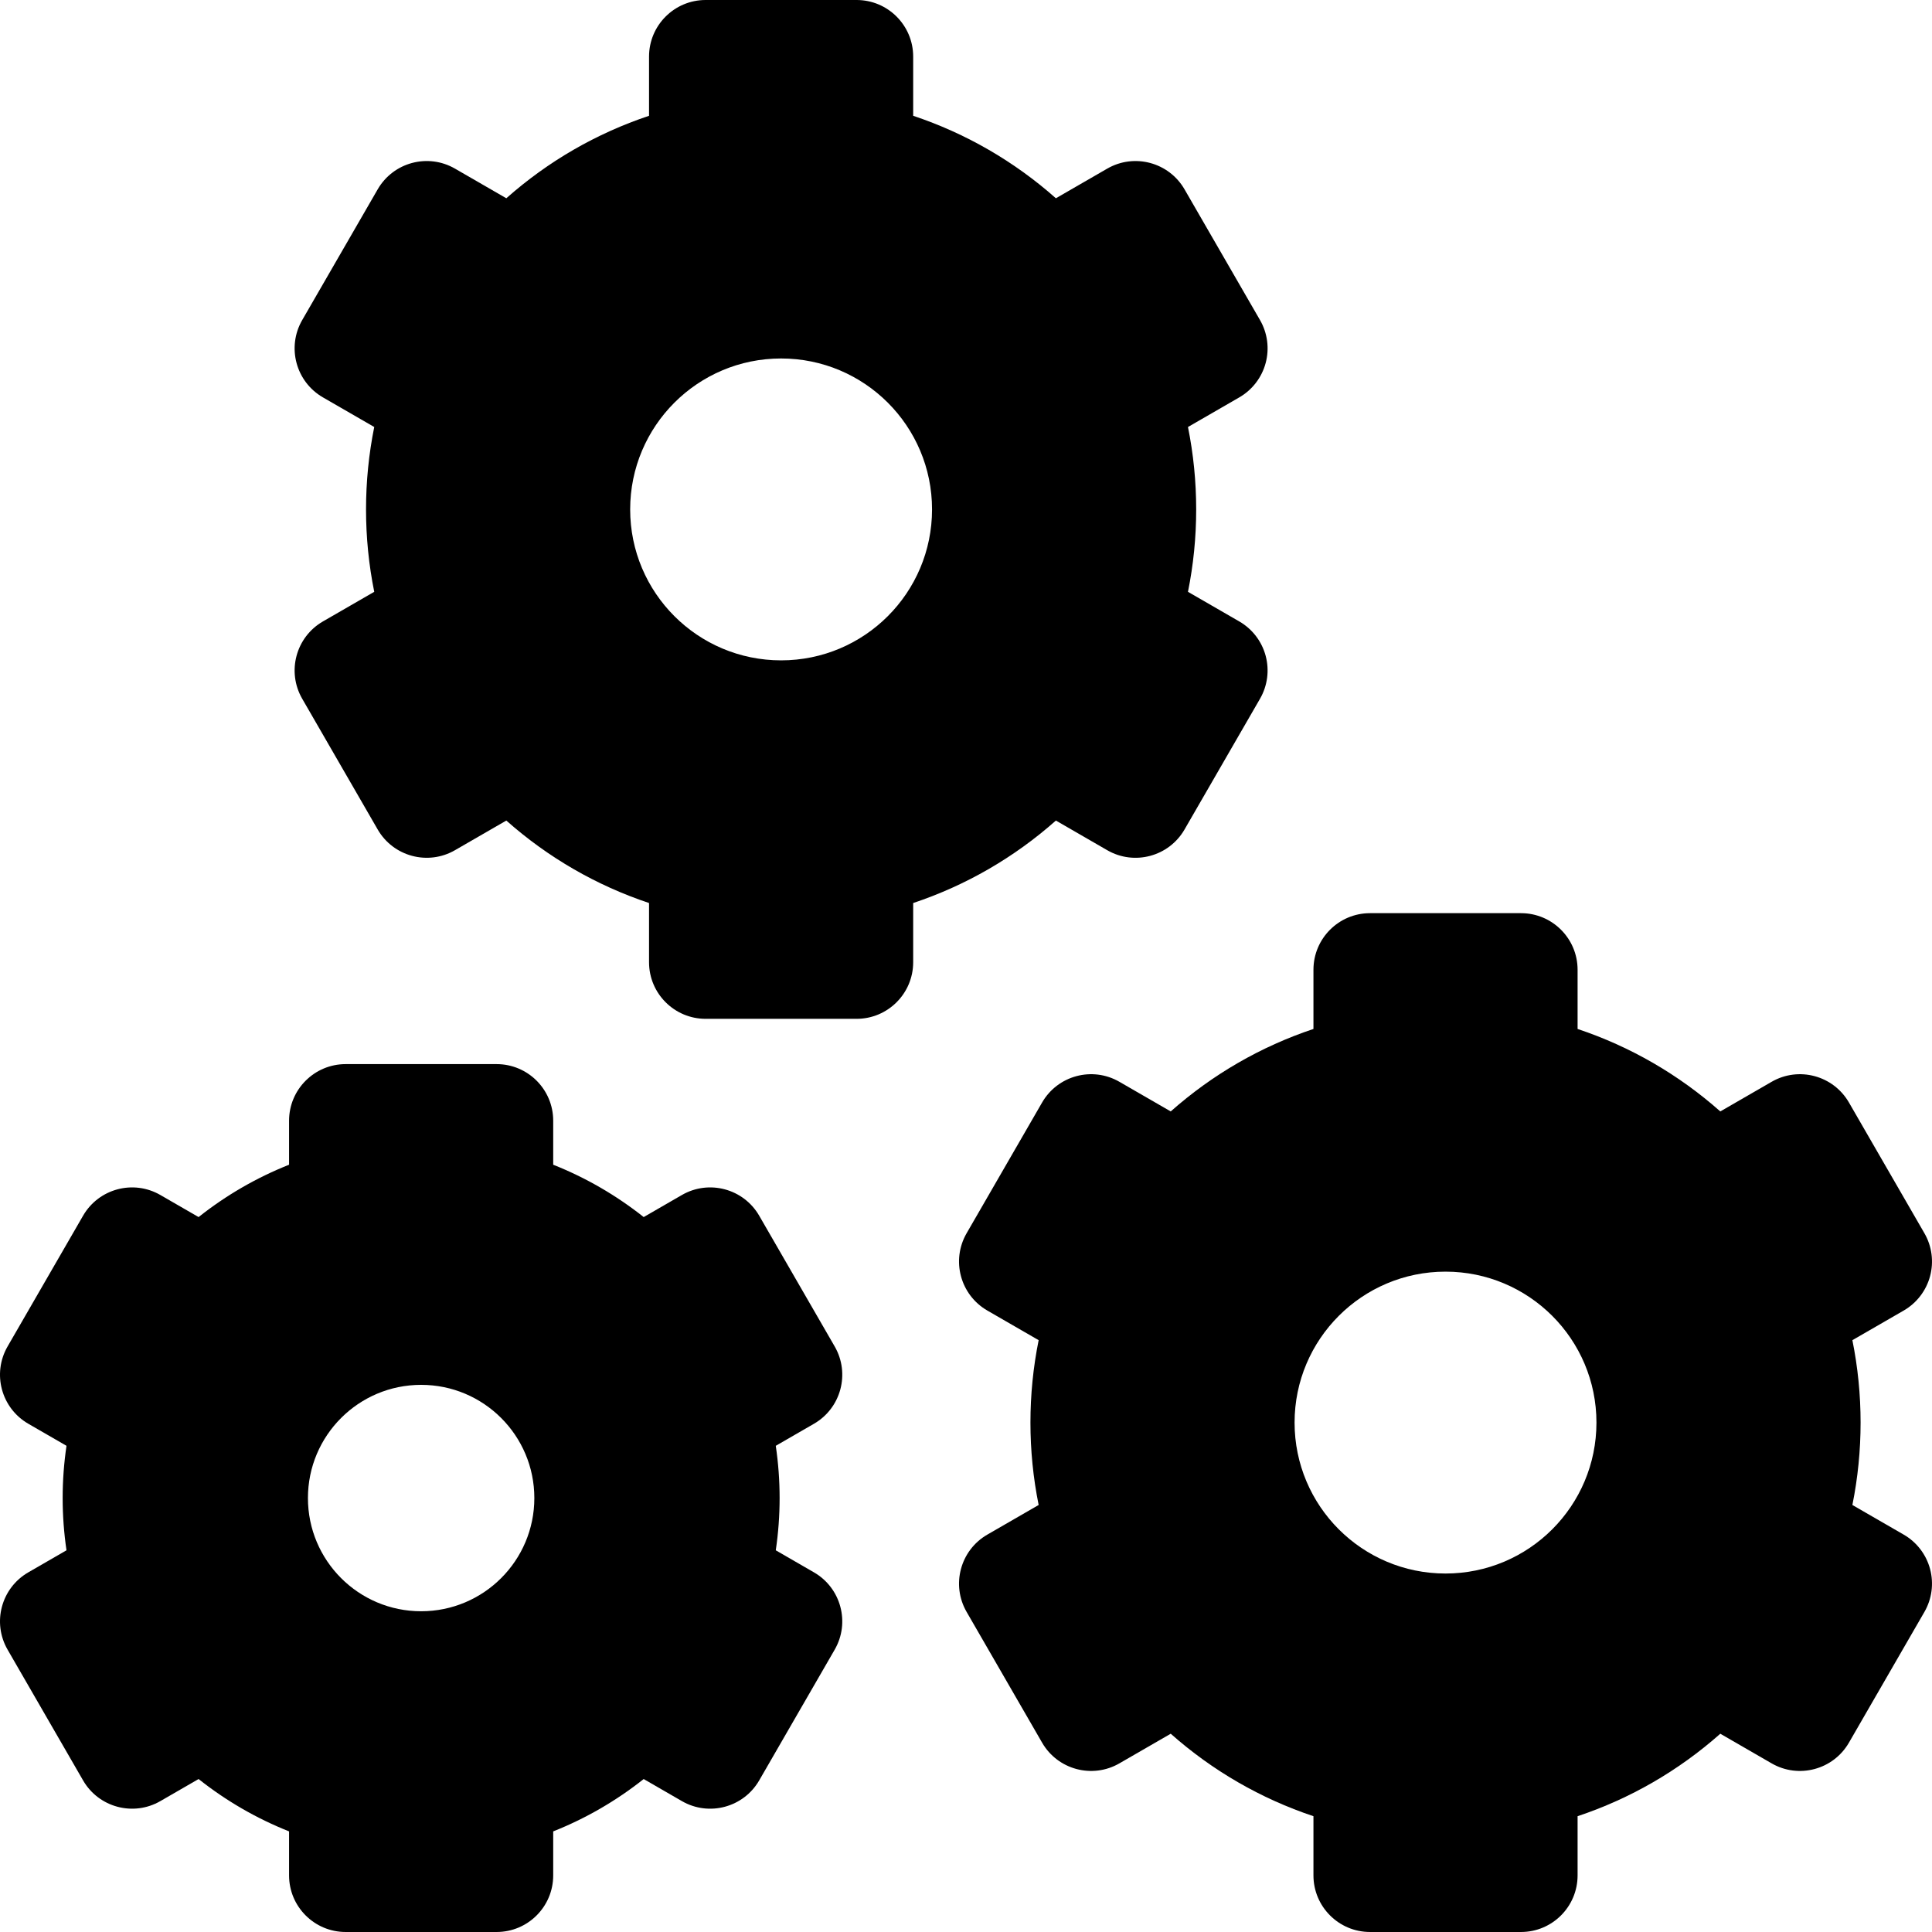
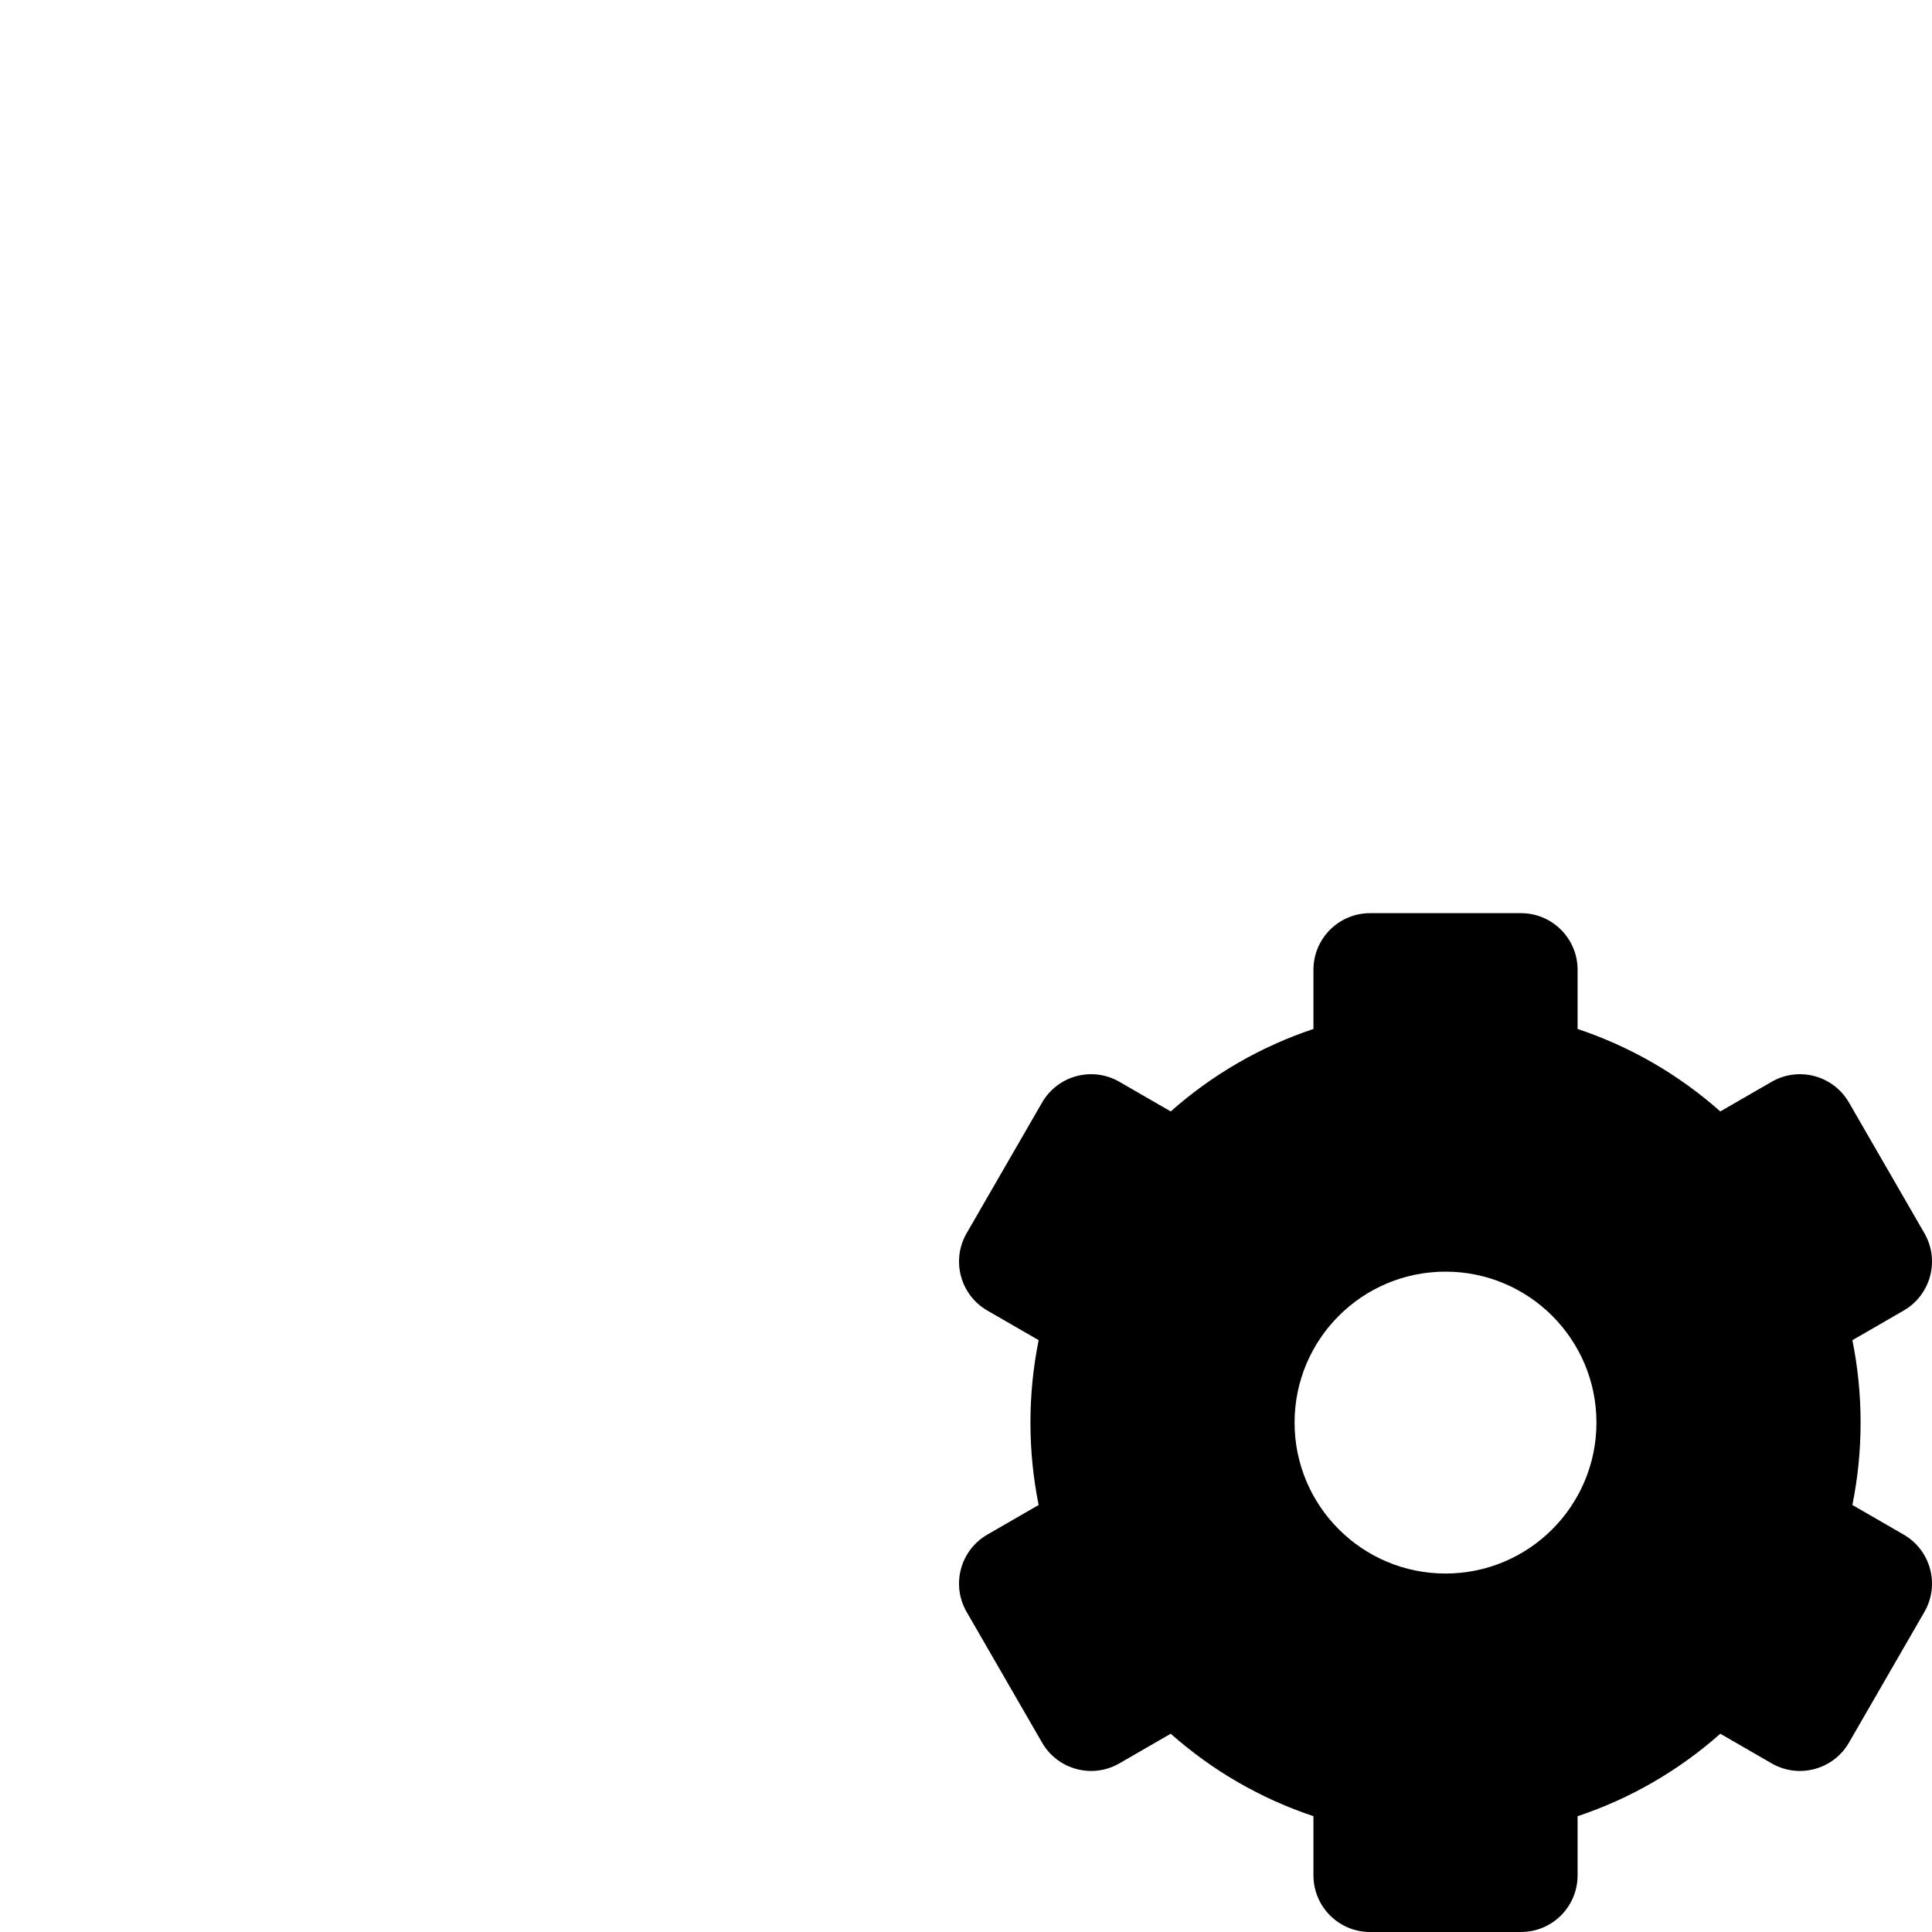
<svg xmlns="http://www.w3.org/2000/svg" id="Capa_1" enable-background="new 0 0 512 512" height="512" viewBox="0 0 512 512" width="512">
  <g>
-     <path d="m293.425 225.311c7.174 4.142 16.348 1.683 20.49-5.49l20-34.641c1.989-3.445 2.528-7.54 1.499-11.382-1.029-3.843-3.543-7.119-6.989-9.108l-13.599-7.852c1.446-7.162 2.175-14.469 2.175-21.838s-.729-14.676-2.175-21.838l13.599-7.852c3.445-1.989 5.959-5.265 6.989-9.108s.491-7.937-1.499-11.382l-20-34.641c-4.142-7.174-13.315-9.632-20.49-5.49l-13.602 7.853c-11.053-9.795-23.856-17.194-37.821-21.856v-15.686c0-8.284-6.716-15-15-15h-40c-8.284 0-15 6.716-15 15v15.686c-13.965 4.662-26.769 12.061-37.822 21.856l-13.601-7.853c-7.174-4.144-16.349-1.685-20.49 5.49l-20 34.641c-4.142 7.174-1.684 16.348 5.49 20.49l13.598 7.851c-1.446 7.163-2.176 14.47-2.176 21.838s.729 14.676 2.176 21.838l-13.598 7.851c-7.174 4.142-9.632 13.316-5.49 20.49l20 34.641c4.142 7.175 13.315 9.633 20.49 5.49l13.601-7.853c11.053 9.796 23.856 17.194 37.822 21.856v15.688c0 8.284 6.716 15 15 15h40c8.284 0 15-6.716 15-15v-15.686c13.965-4.662 26.768-12.061 37.821-21.856zm-86.424-50.311c-22.091 0-40-17.909-40-40s17.909-40 40-40 40 17.909 40 40-17.909 40-40 40z" />
    <path d="m504.5 406.69-13.599-7.852c1.446-7.162 2.175-14.469 2.175-21.838s-.729-14.676-2.175-21.838l13.599-7.852c3.445-1.989 5.959-5.265 6.989-9.108s.491-7.937-1.499-11.382l-20-34.641c-4.142-7.174-13.315-9.632-20.49-5.49l-13.602 7.853c-11.053-9.795-23.856-17.194-37.821-21.856v-15.686c0-8.284-6.716-15-15-15h-40c-8.284 0-15 6.716-15 15v15.686c-13.965 4.662-26.769 12.061-37.822 21.856l-13.601-7.853c-7.174-4.144-16.349-1.685-20.49 5.49l-20 34.641c-4.142 7.174-1.684 16.348 5.49 20.49l13.598 7.851c-1.446 7.163-2.176 14.47-2.176 21.838s.729 14.676 2.176 21.838l-13.598 7.851c-7.174 4.142-9.632 13.316-5.49 20.49l20 34.641c4.142 7.175 13.315 9.633 20.49 5.49l13.601-7.853c11.053 9.796 23.856 17.194 37.822 21.856v15.688c0 8.284 6.716 15 15 15h40c8.284 0 15-6.716 15-15v-15.686c13.965-4.662 26.768-12.061 37.821-21.856l13.602 7.853c7.174 4.142 16.348 1.683 20.49-5.49l20-34.641c1.989-3.445 2.528-7.54 1.499-11.382-1.029-3.843-3.543-7.12-6.989-9.108zm-121.424 10.31c-22.091 0-40-17.909-40-40s17.909-40 40-40 40 17.909 40 40-17.908 40-40 40z" />
-     <path d="m221.198 356.82-20-34.641c-4.143-7.175-13.317-9.632-20.49-5.49l-10.125 5.846c-7.286-5.781-15.365-10.455-23.978-13.873v-11.662c0-8.284-6.716-15-15-15h-40c-8.284 0-15 6.716-15 15v11.662c-8.612 3.418-16.691 8.092-23.978 13.873l-10.125-5.846c-7.175-4.144-16.348-1.685-20.49 5.49l-20 34.641c-4.143 7.174-1.685 16.348 5.49 20.49l10.12 5.843c-.677 4.586-1.018 9.214-1.018 13.846s.341 9.26 1.018 13.846l-10.12 5.843c-7.175 4.142-9.633 13.316-5.49 20.49l20 34.641c4.143 7.175 13.316 9.632 20.49 5.49l10.125-5.846c7.286 5.781 15.365 10.455 23.978 13.873v11.664c0 8.284 6.716 15 15 15h40c8.284 0 15-6.716 15-15v-11.662c8.612-3.418 16.691-8.092 23.978-13.873l10.125 5.846c7.172 4.143 16.348 1.684 20.49-5.49l20-34.641c4.143-7.174 1.685-16.348-5.49-20.49l-10.12-5.843c.677-4.586 1.018-9.214 1.018-13.846s-.341-9.26-1.018-13.846l10.12-5.843c7.175-4.143 9.633-13.317 5.49-20.492zm-109.593 70.18c-16.569 0-30-13.431-30-30s13.431-30 30-30 30 13.431 30 30-13.431 30-30 30z" />
  </g>
</svg>